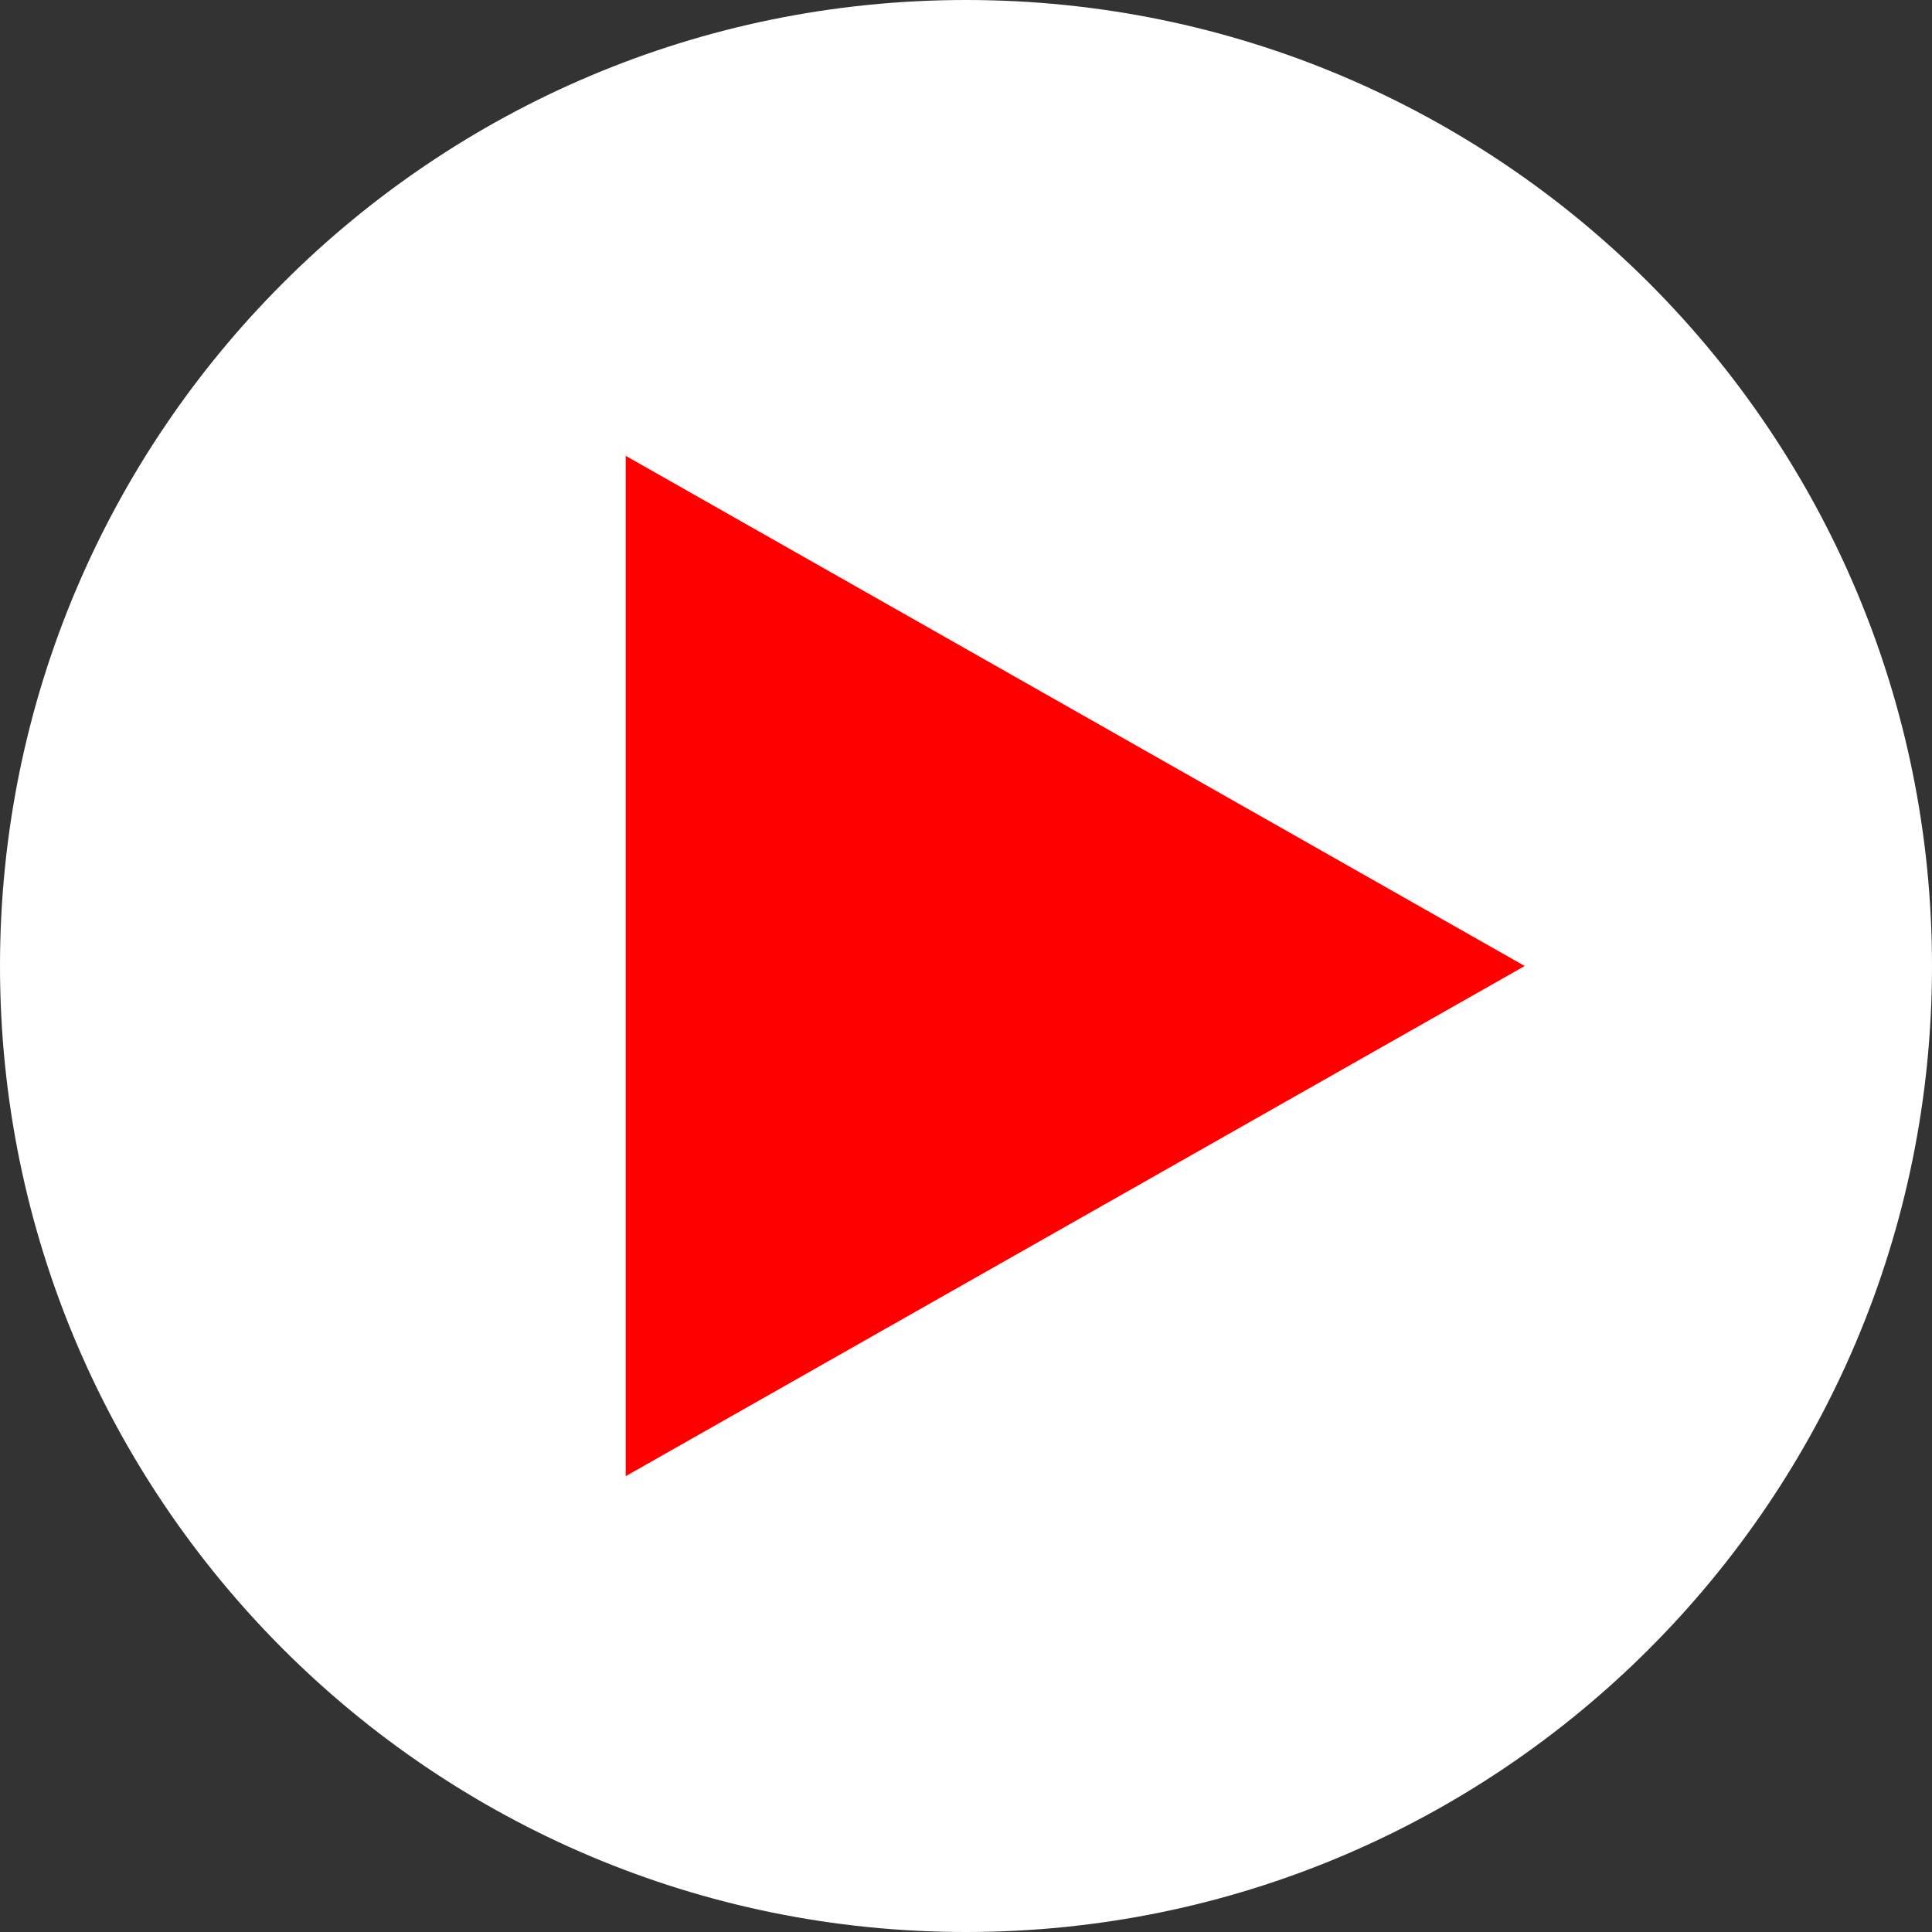
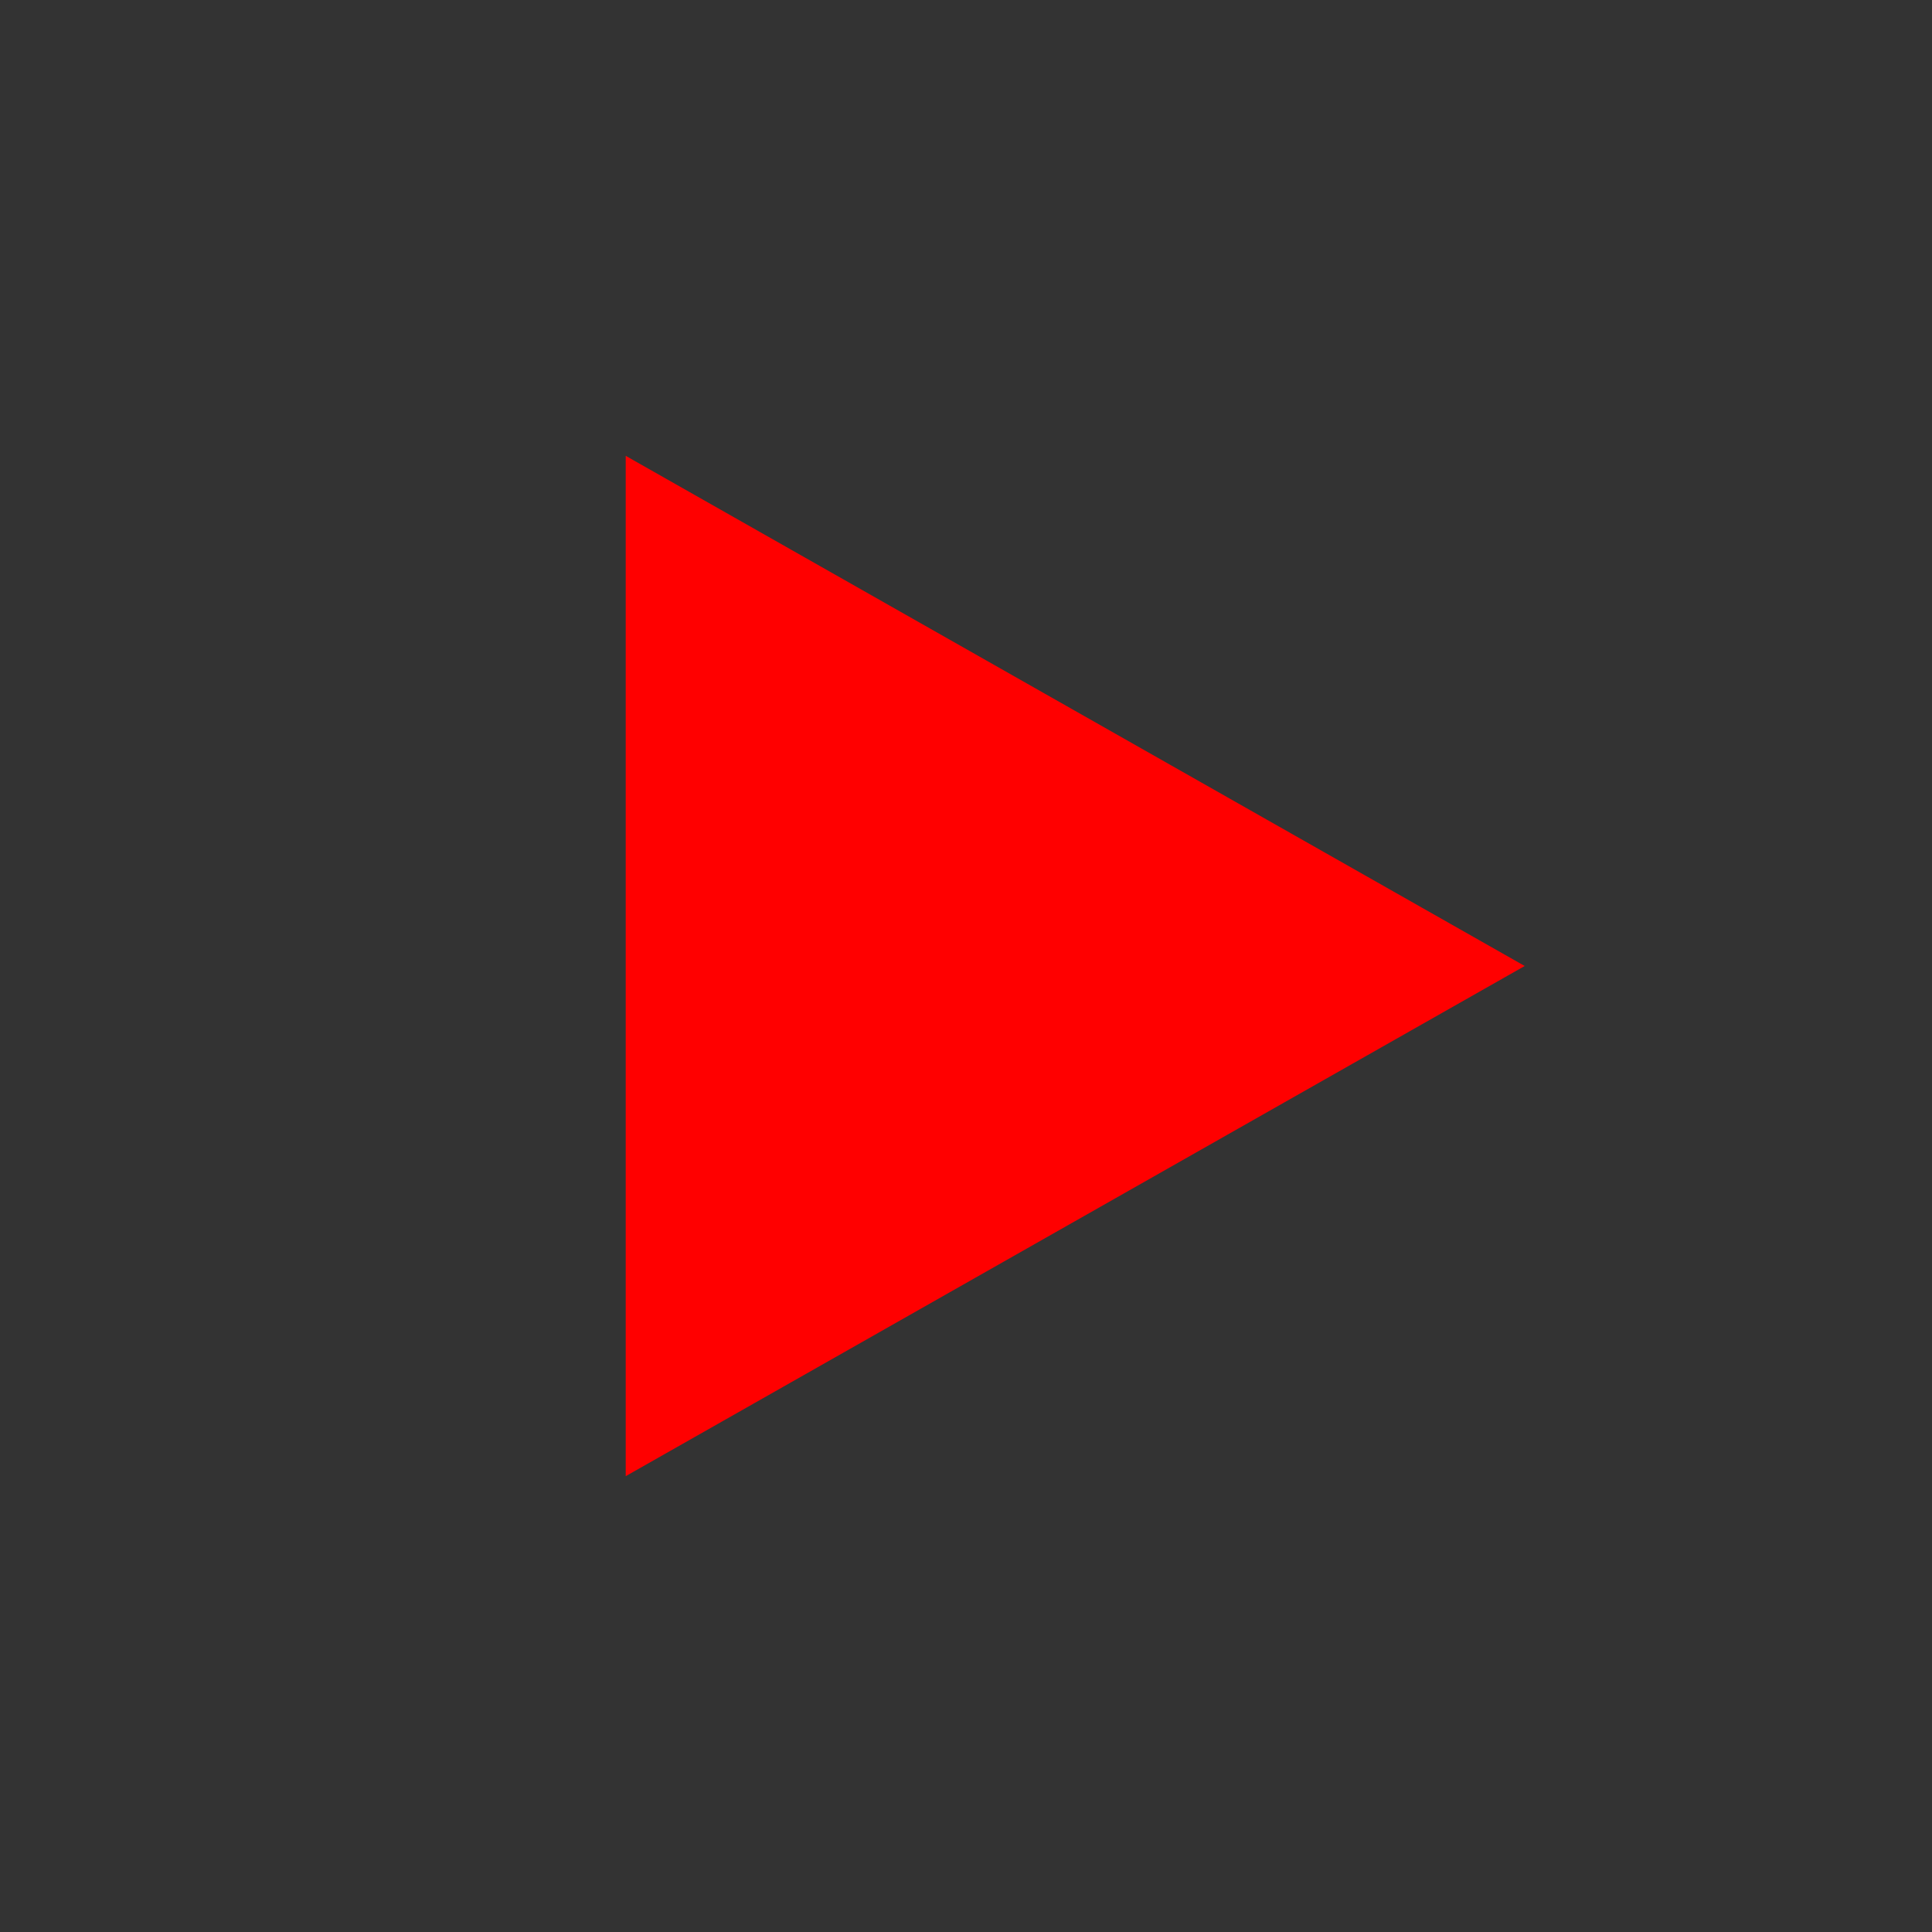
<svg xmlns="http://www.w3.org/2000/svg" viewBox="0 0 36.62 36.62">
  <rect x="0" y="0" width="36.62" height="36.62" fill="#333333" stroke="none" />
-   <path d="M18.31 36.62c10.11 0 18.31-8.2 18.31-18.31S28.42 0 18.31 0 0 8.2 0 18.31s8.2 18.31 18.31 18.31Z" fill="#fff" />
  <path d="M11.86 8.64v19.34l17.04-9.67" fill="red" />
</svg>